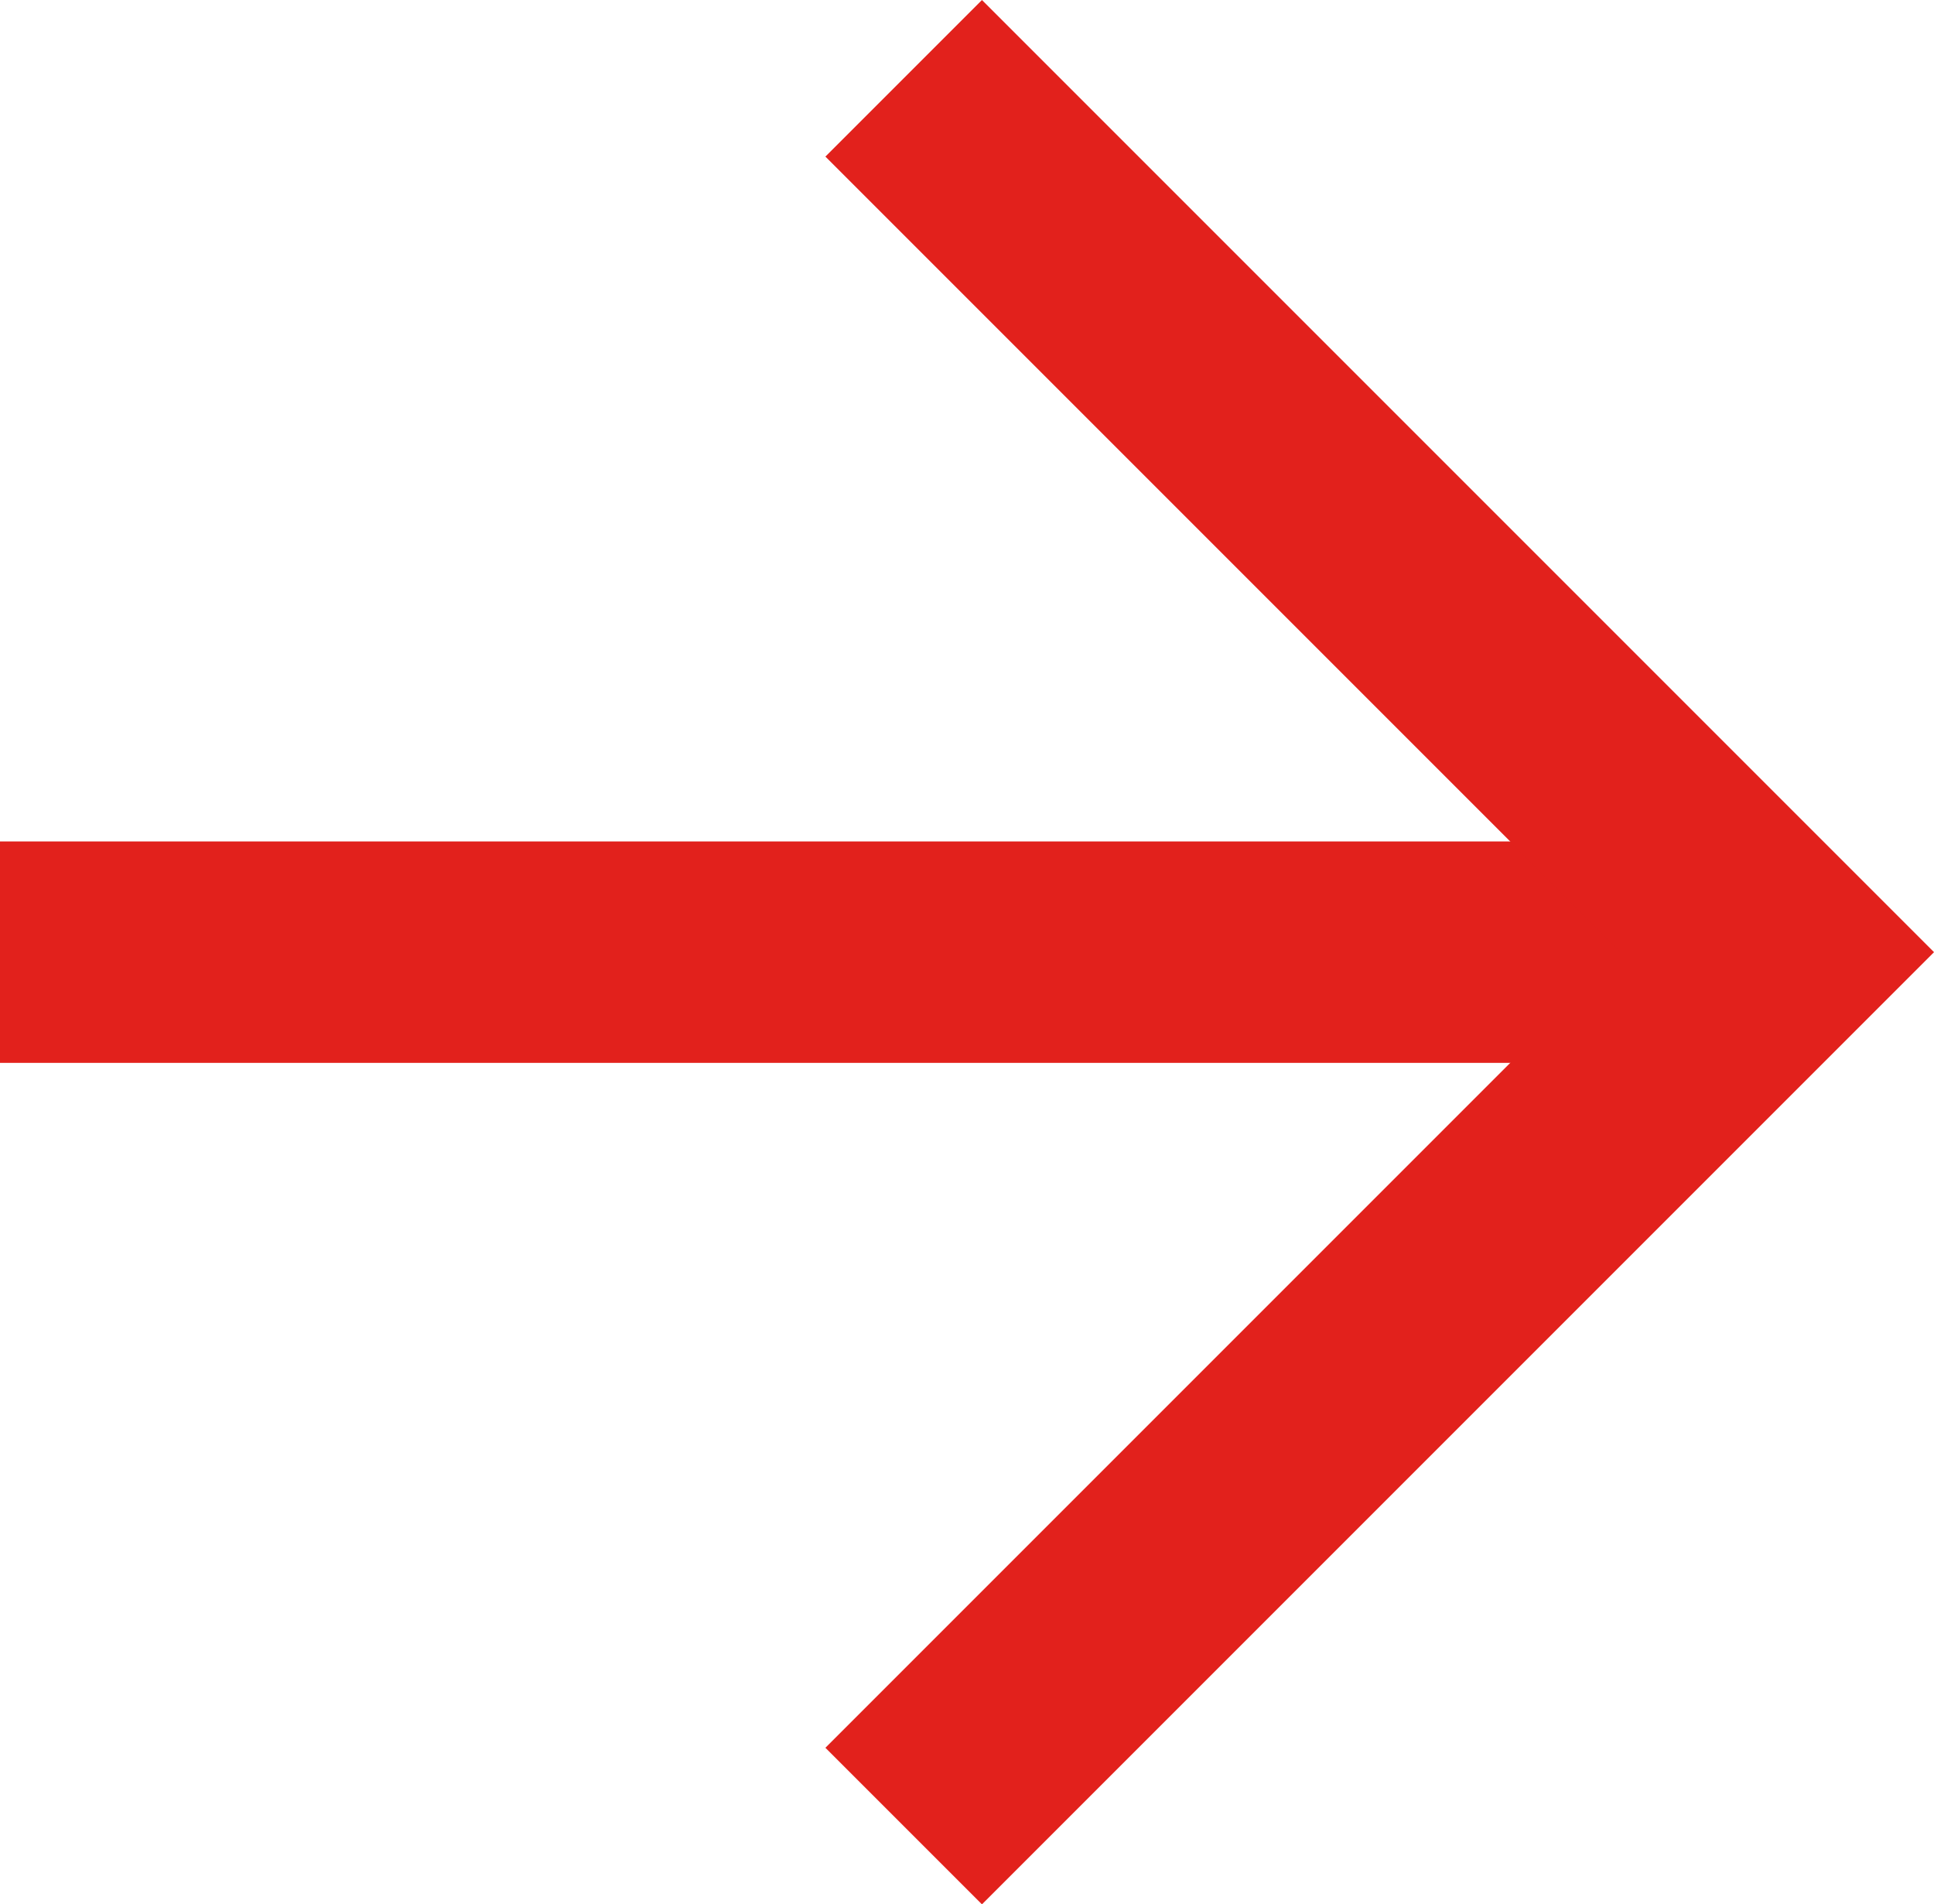
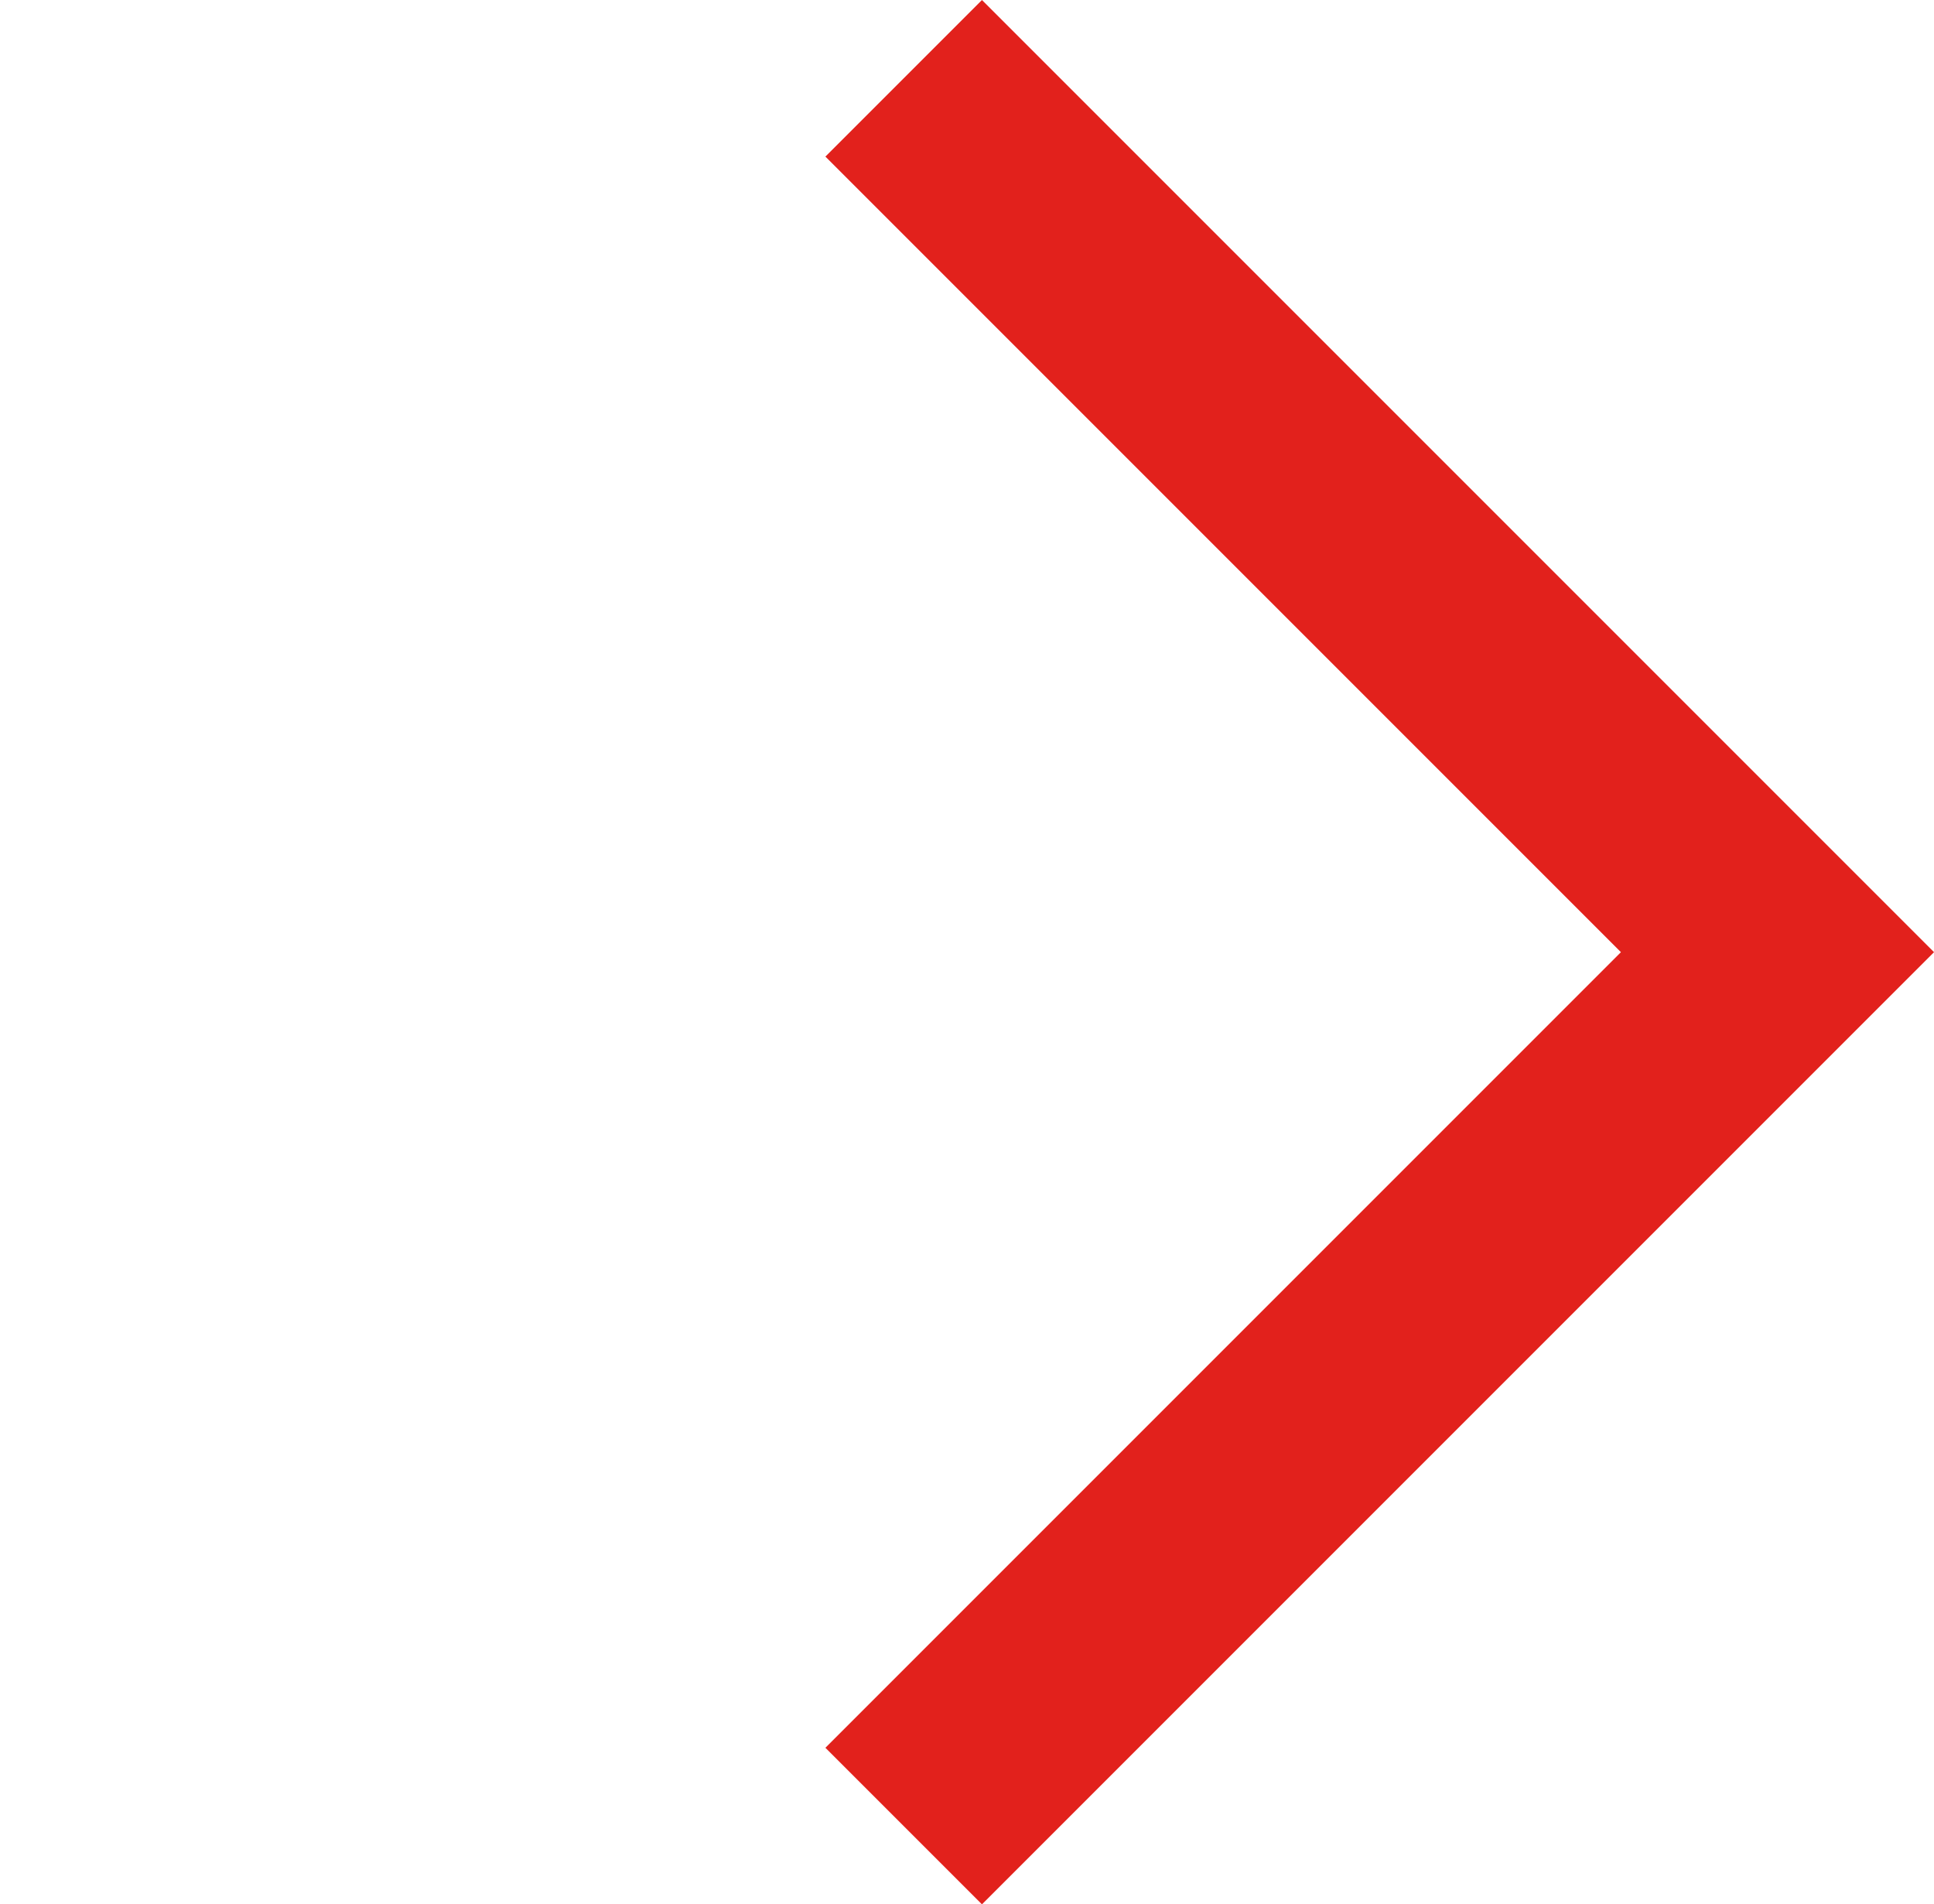
<svg xmlns="http://www.w3.org/2000/svg" id="a" data-name="Livello 1" width="43.676" height="43.002" viewBox="0 0 43.676 43.002">
  <defs>
    <style>
      .e, .f {
        fill: none;
        stroke: #e2211c;
        stroke-linecap: square;
        stroke-width: 5px;
      }

      .f {
        stroke-linejoin: round;
      }
    </style>
  </defs>
  <g id="b" data-name="Icon feather-arrow-right">
-     <path id="c" data-name="Tracciato 51" class="f" d="M2.5,21.501H38.431" />
    <path id="d" data-name="Tracciato 52" class="e" d="M22.176,3.536l17.965,17.965-17.965,17.966" />
  </g>
</svg>